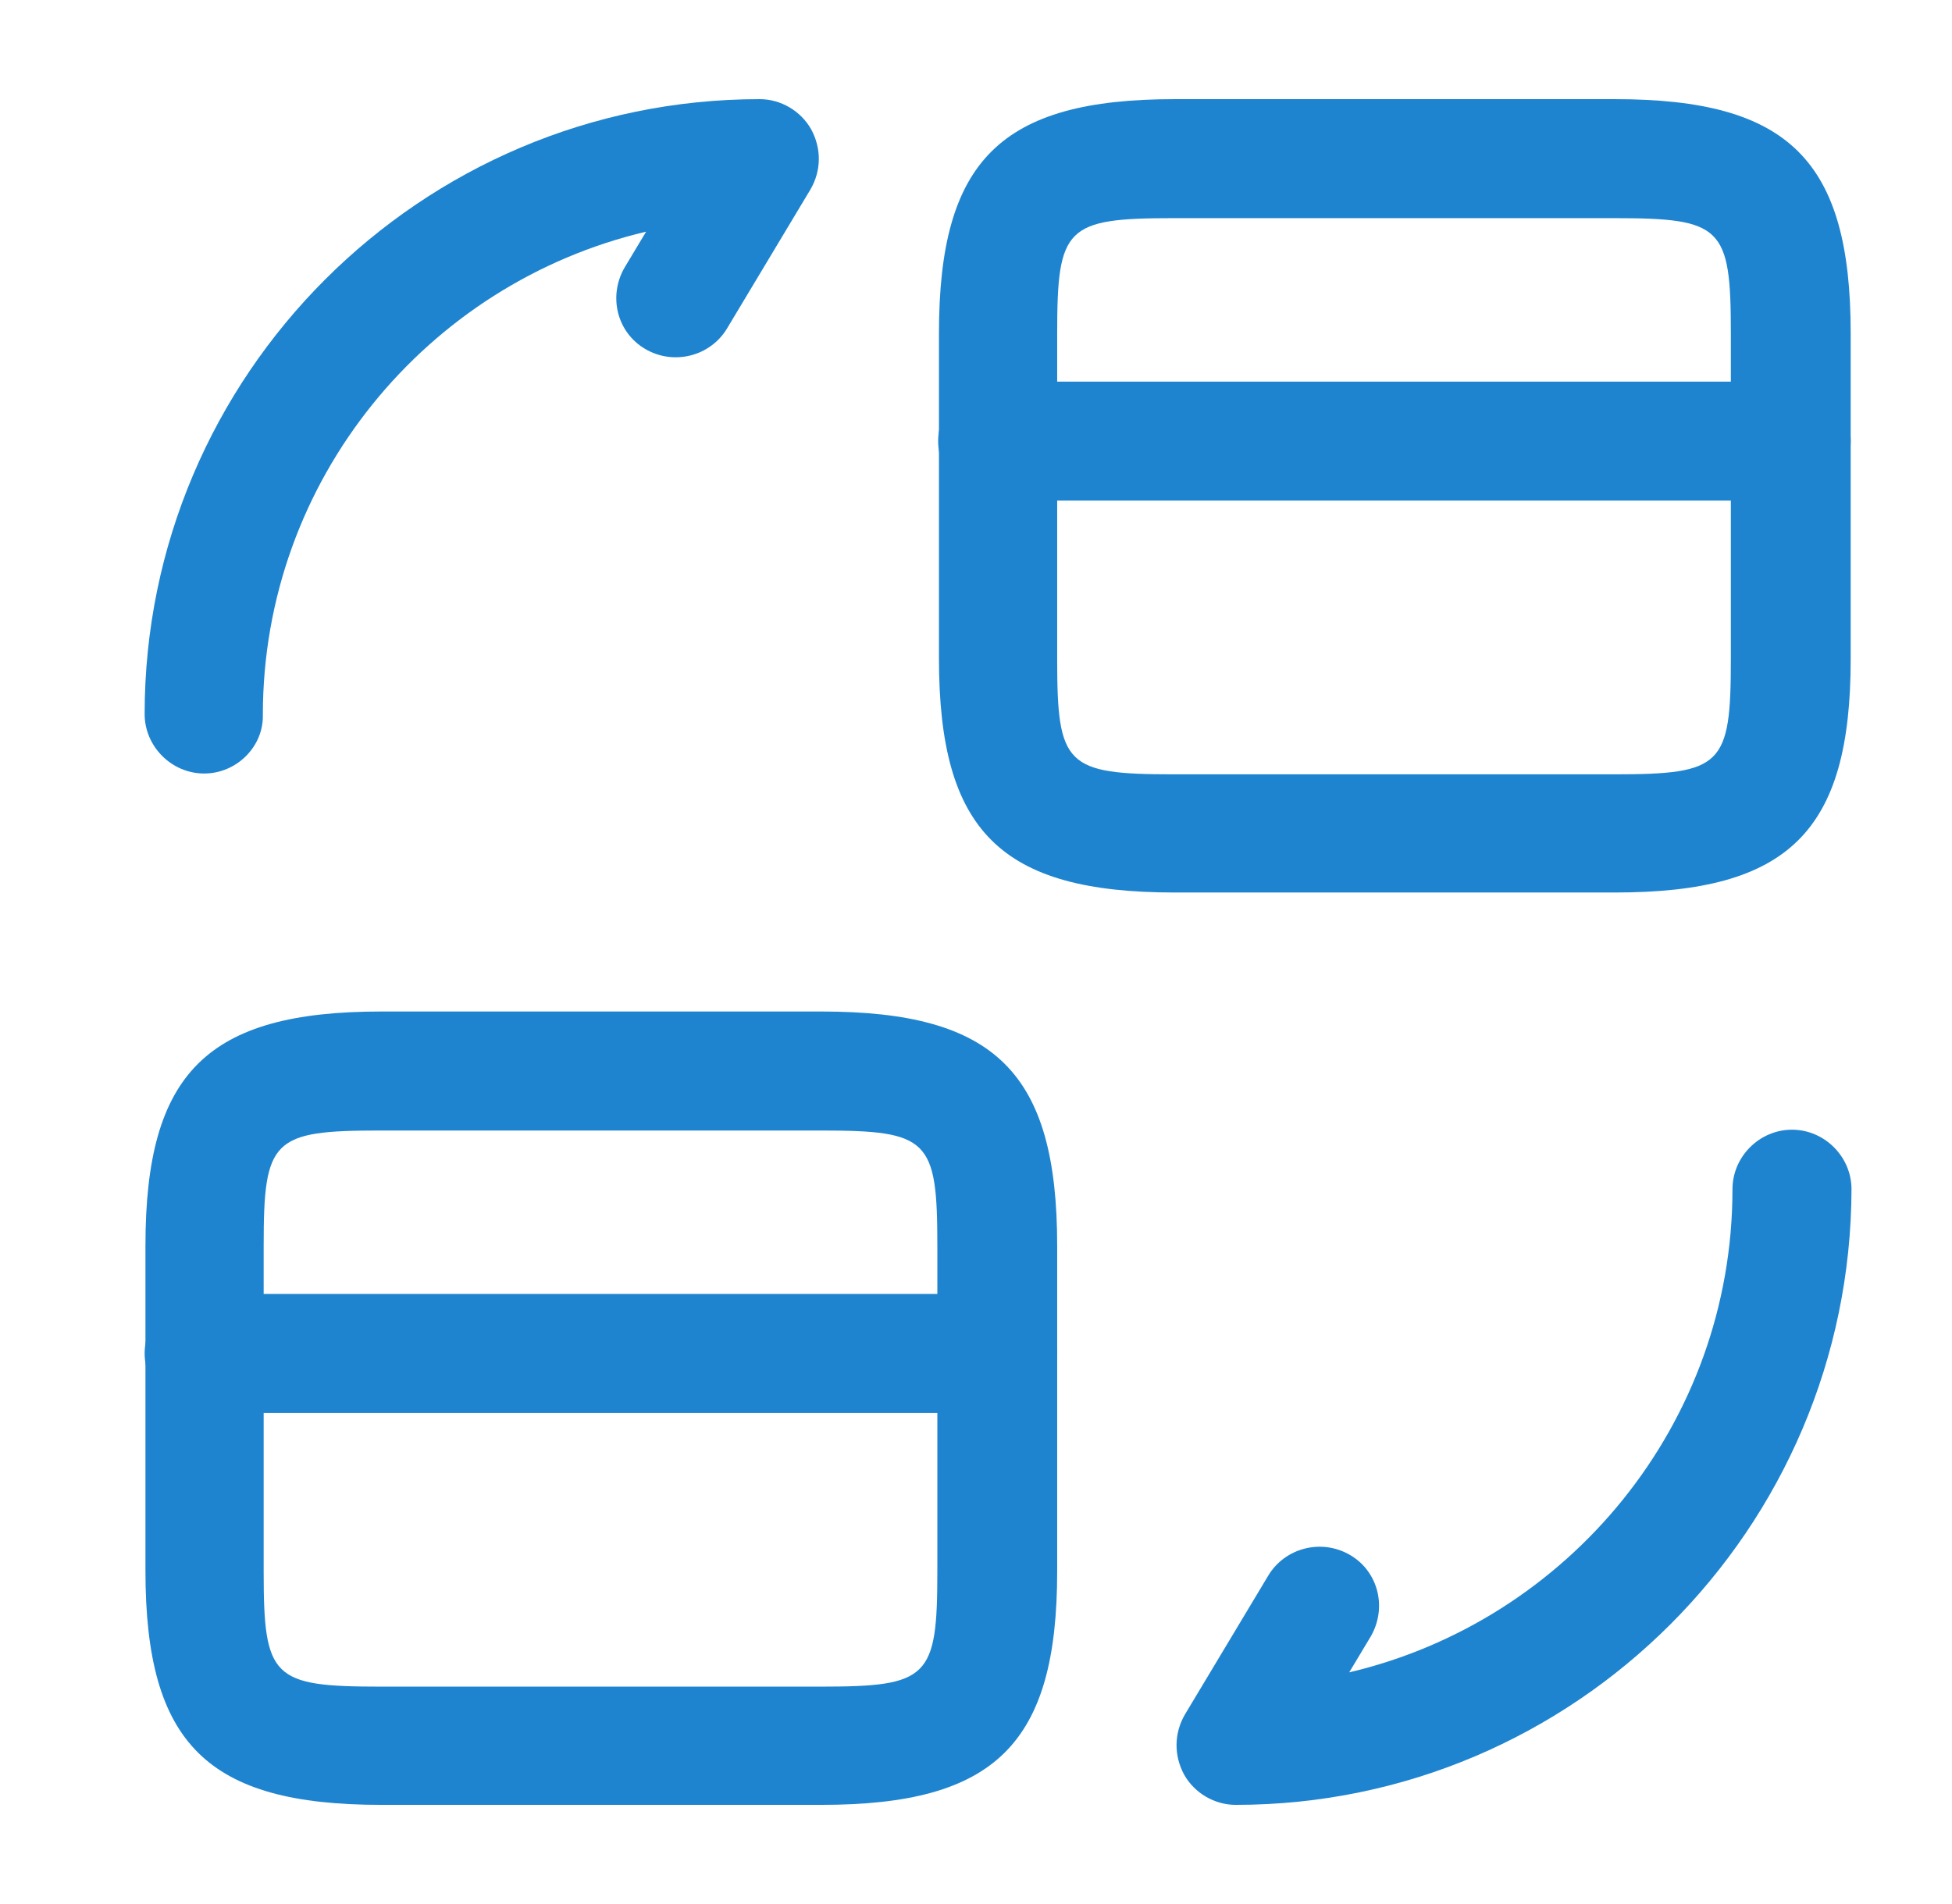
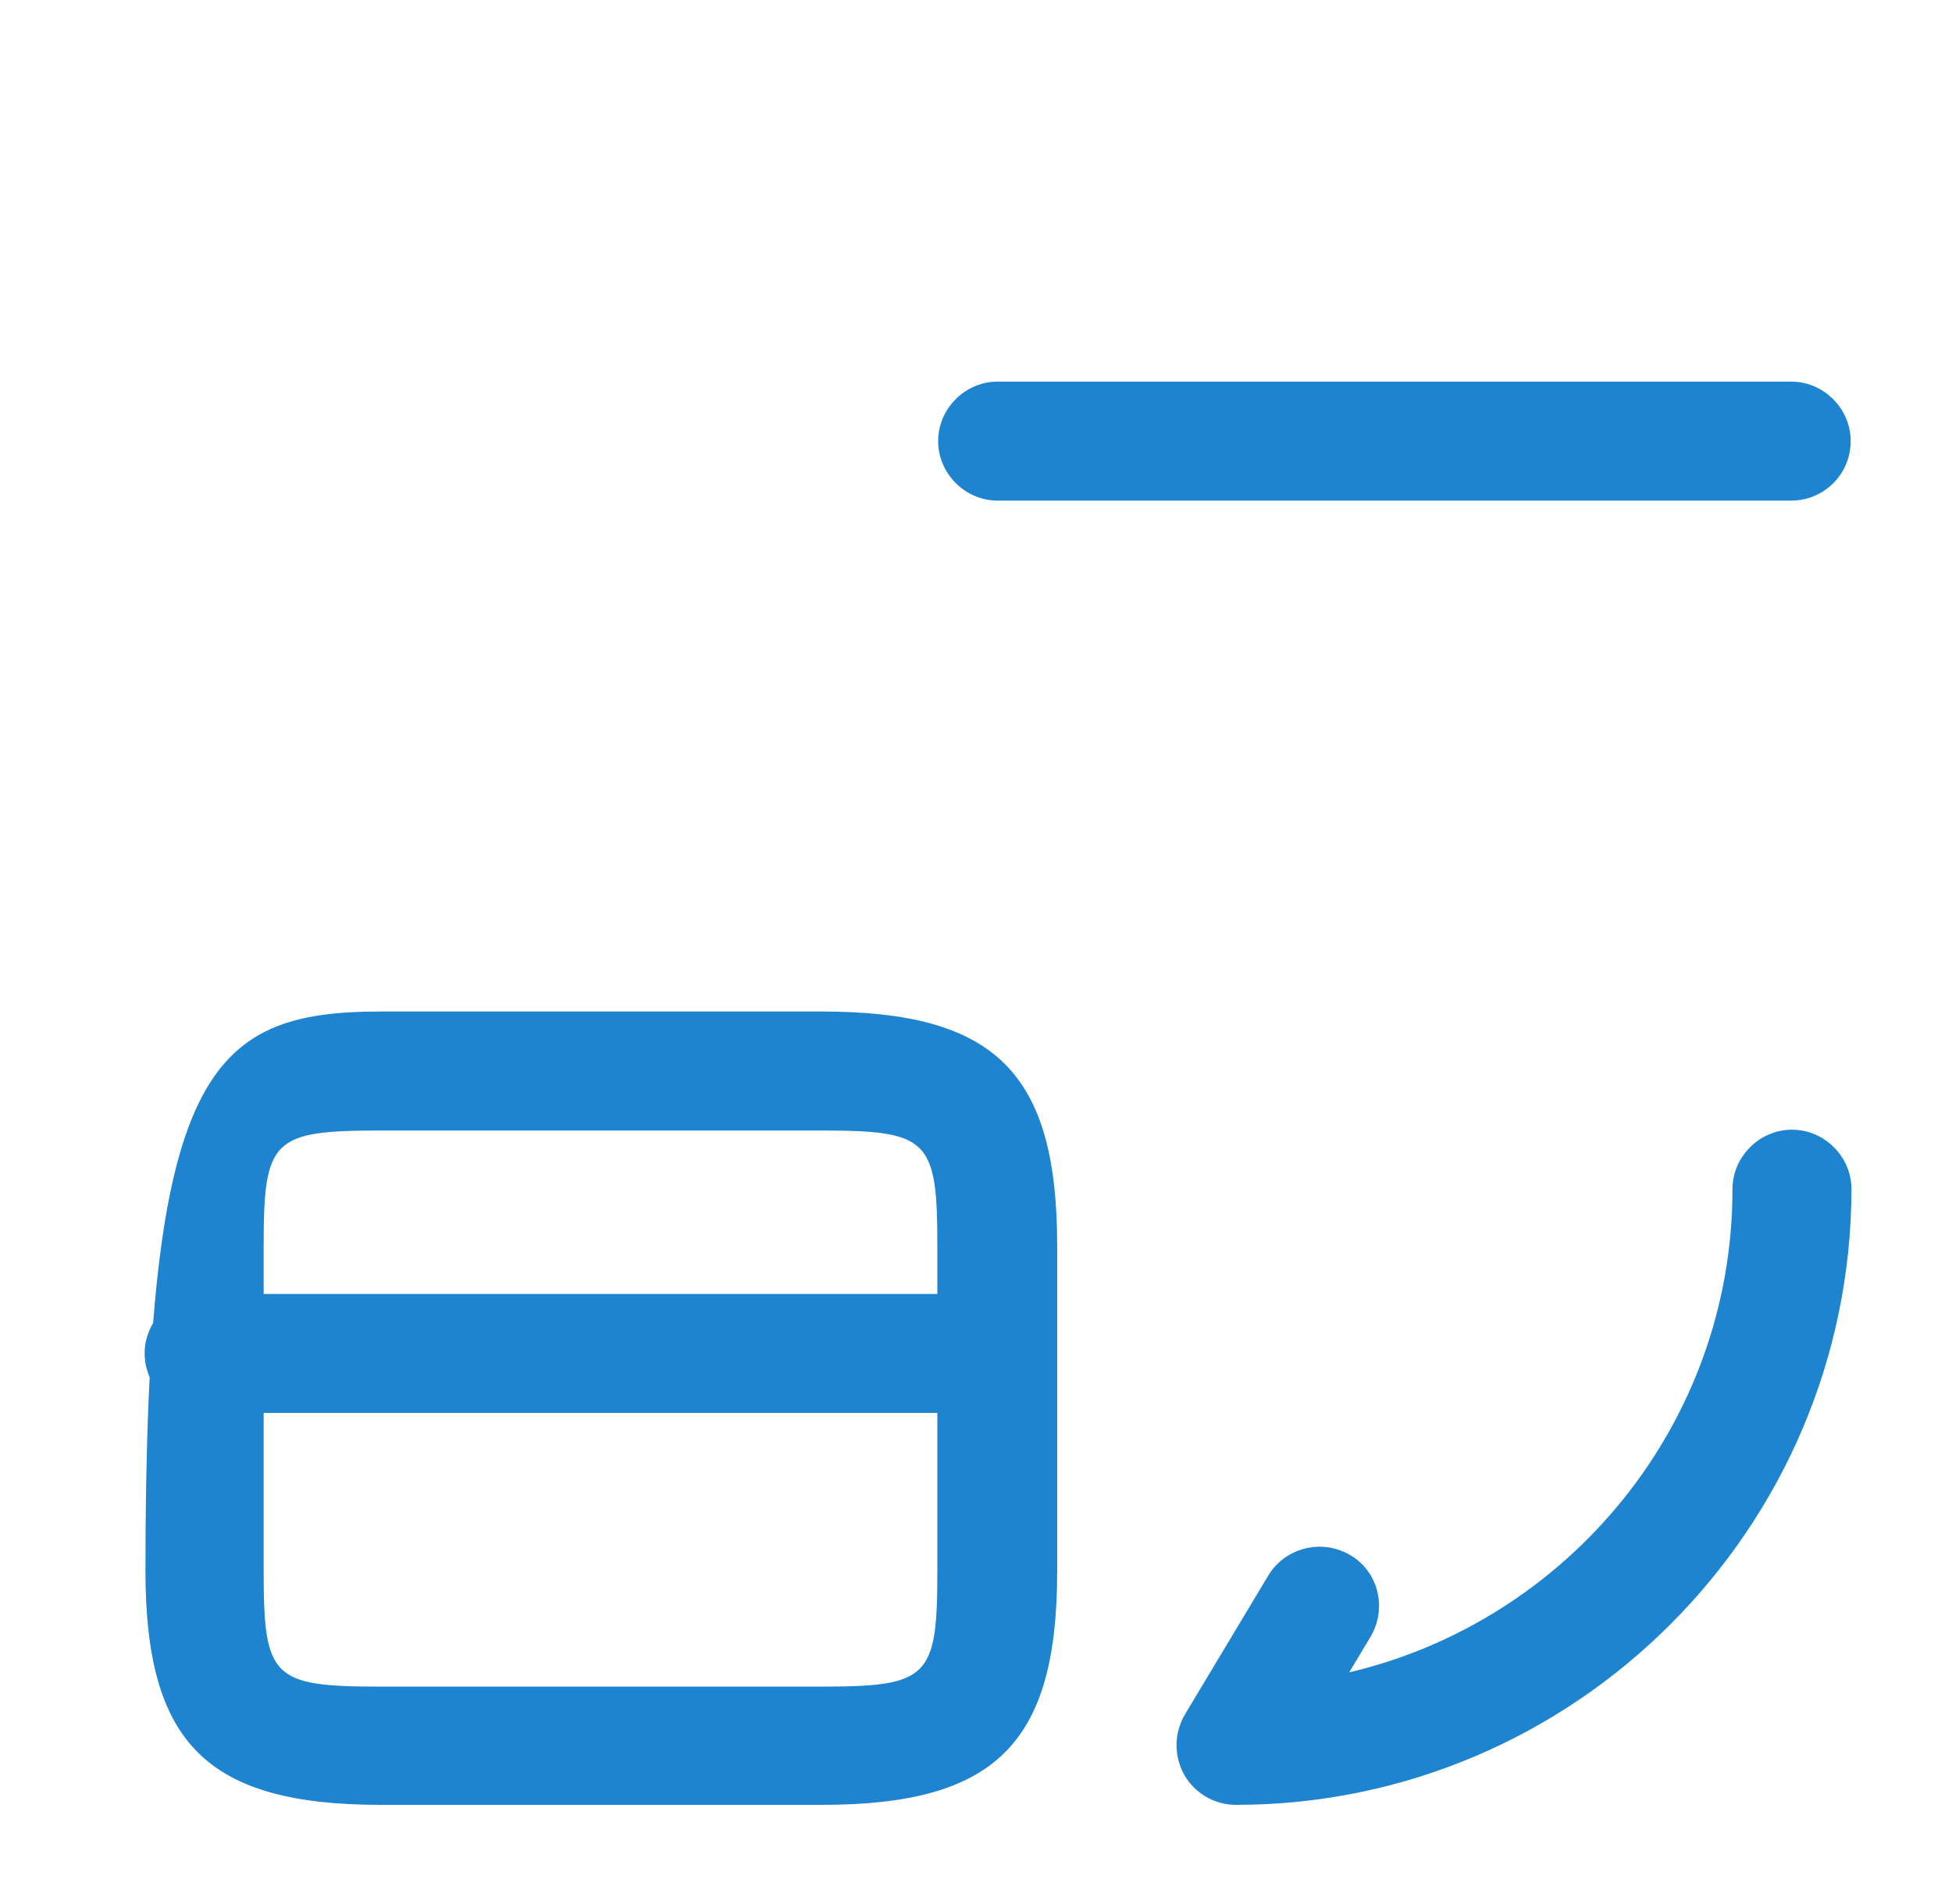
<svg xmlns="http://www.w3.org/2000/svg" width="41" height="40" viewBox="0 0 41 40" fill="none">
  <path d="M37.622 10.517H20.955C20.272 10.517 19.705 9.95 19.705 9.267C19.705 8.583 20.272 8.017 20.955 8.017H37.622C38.305 8.017 38.872 8.583 38.872 9.267C38.872 9.967 38.305 10.517 37.622 10.517Z" fill="#1F84CF" />
-   <path d="M33.922 18.75H24.672C21.022 18.75 19.722 17.467 19.722 13.833V7C19.722 3.367 21.022 2.083 24.672 2.083H33.922C37.572 2.083 38.872 3.367 38.872 7V13.85C38.872 17.467 37.572 18.75 33.922 18.75ZM24.655 4.583C22.388 4.583 22.205 4.767 22.205 7V13.85C22.205 16.083 22.388 16.267 24.655 16.267H33.905C36.172 16.267 36.355 16.083 36.355 13.85V7C36.355 4.767 36.172 4.583 33.905 4.583H24.655Z" fill="#1F84CF" />
  <path d="M20.955 29.683H4.288C3.605 29.683 3.038 29.117 3.038 28.433C3.038 27.75 3.605 27.183 4.288 27.183H20.955C21.638 27.183 22.205 27.75 22.205 28.433C22.205 29.133 21.638 29.683 20.955 29.683Z" fill="#1F84CF" />
-   <path d="M17.255 37.917H8.005C4.355 37.917 3.055 36.633 3.055 33V26.167C3.055 22.533 4.355 21.25 8.005 21.25H17.255C20.905 21.25 22.205 22.533 22.205 26.167V33.017C22.205 36.633 20.905 37.917 17.255 37.917ZM7.988 23.75C5.721 23.75 5.538 23.933 5.538 26.167V33.017C5.538 35.25 5.721 35.433 7.988 35.433H17.238C19.505 35.433 19.688 35.25 19.688 33.017V26.167C19.688 23.933 19.505 23.75 17.238 23.75H7.988Z" fill="#1F84CF" />
+   <path d="M17.255 37.917H8.005C4.355 37.917 3.055 36.633 3.055 33C3.055 22.533 4.355 21.25 8.005 21.25H17.255C20.905 21.25 22.205 22.533 22.205 26.167V33.017C22.205 36.633 20.905 37.917 17.255 37.917ZM7.988 23.75C5.721 23.75 5.538 23.933 5.538 26.167V33.017C5.538 35.25 5.721 35.433 7.988 35.433H17.238C19.505 35.433 19.688 35.25 19.688 33.017V26.167C19.688 23.933 19.505 23.75 17.238 23.75H7.988Z" fill="#1F84CF" />
  <path d="M25.956 37.917C25.506 37.917 25.089 37.667 24.872 37.283C24.656 36.883 24.656 36.417 24.889 36.017L26.639 33.1C26.989 32.517 27.756 32.317 28.356 32.667C28.956 33.017 29.139 33.783 28.789 34.383L28.339 35.133C32.939 34.05 36.389 29.917 36.389 24.983C36.389 24.3 36.956 23.733 37.639 23.733C38.322 23.733 38.889 24.3 38.889 24.983C38.872 32.117 33.072 37.917 25.956 37.917Z" fill="#1F84CF" />
-   <path d="M4.288 16.25C3.605 16.25 3.038 15.683 3.038 15C3.038 7.883 8.838 2.083 15.955 2.083C16.405 2.083 16.821 2.333 17.038 2.717C17.255 3.117 17.255 3.583 17.021 3.983L15.271 6.9C14.921 7.483 14.155 7.683 13.555 7.333C12.955 6.983 12.771 6.217 13.121 5.617L13.571 4.867C8.971 5.95 5.521 10.083 5.521 15.017C5.538 15.683 4.971 16.25 4.288 16.25Z" fill="#1F84CF" />
</svg>